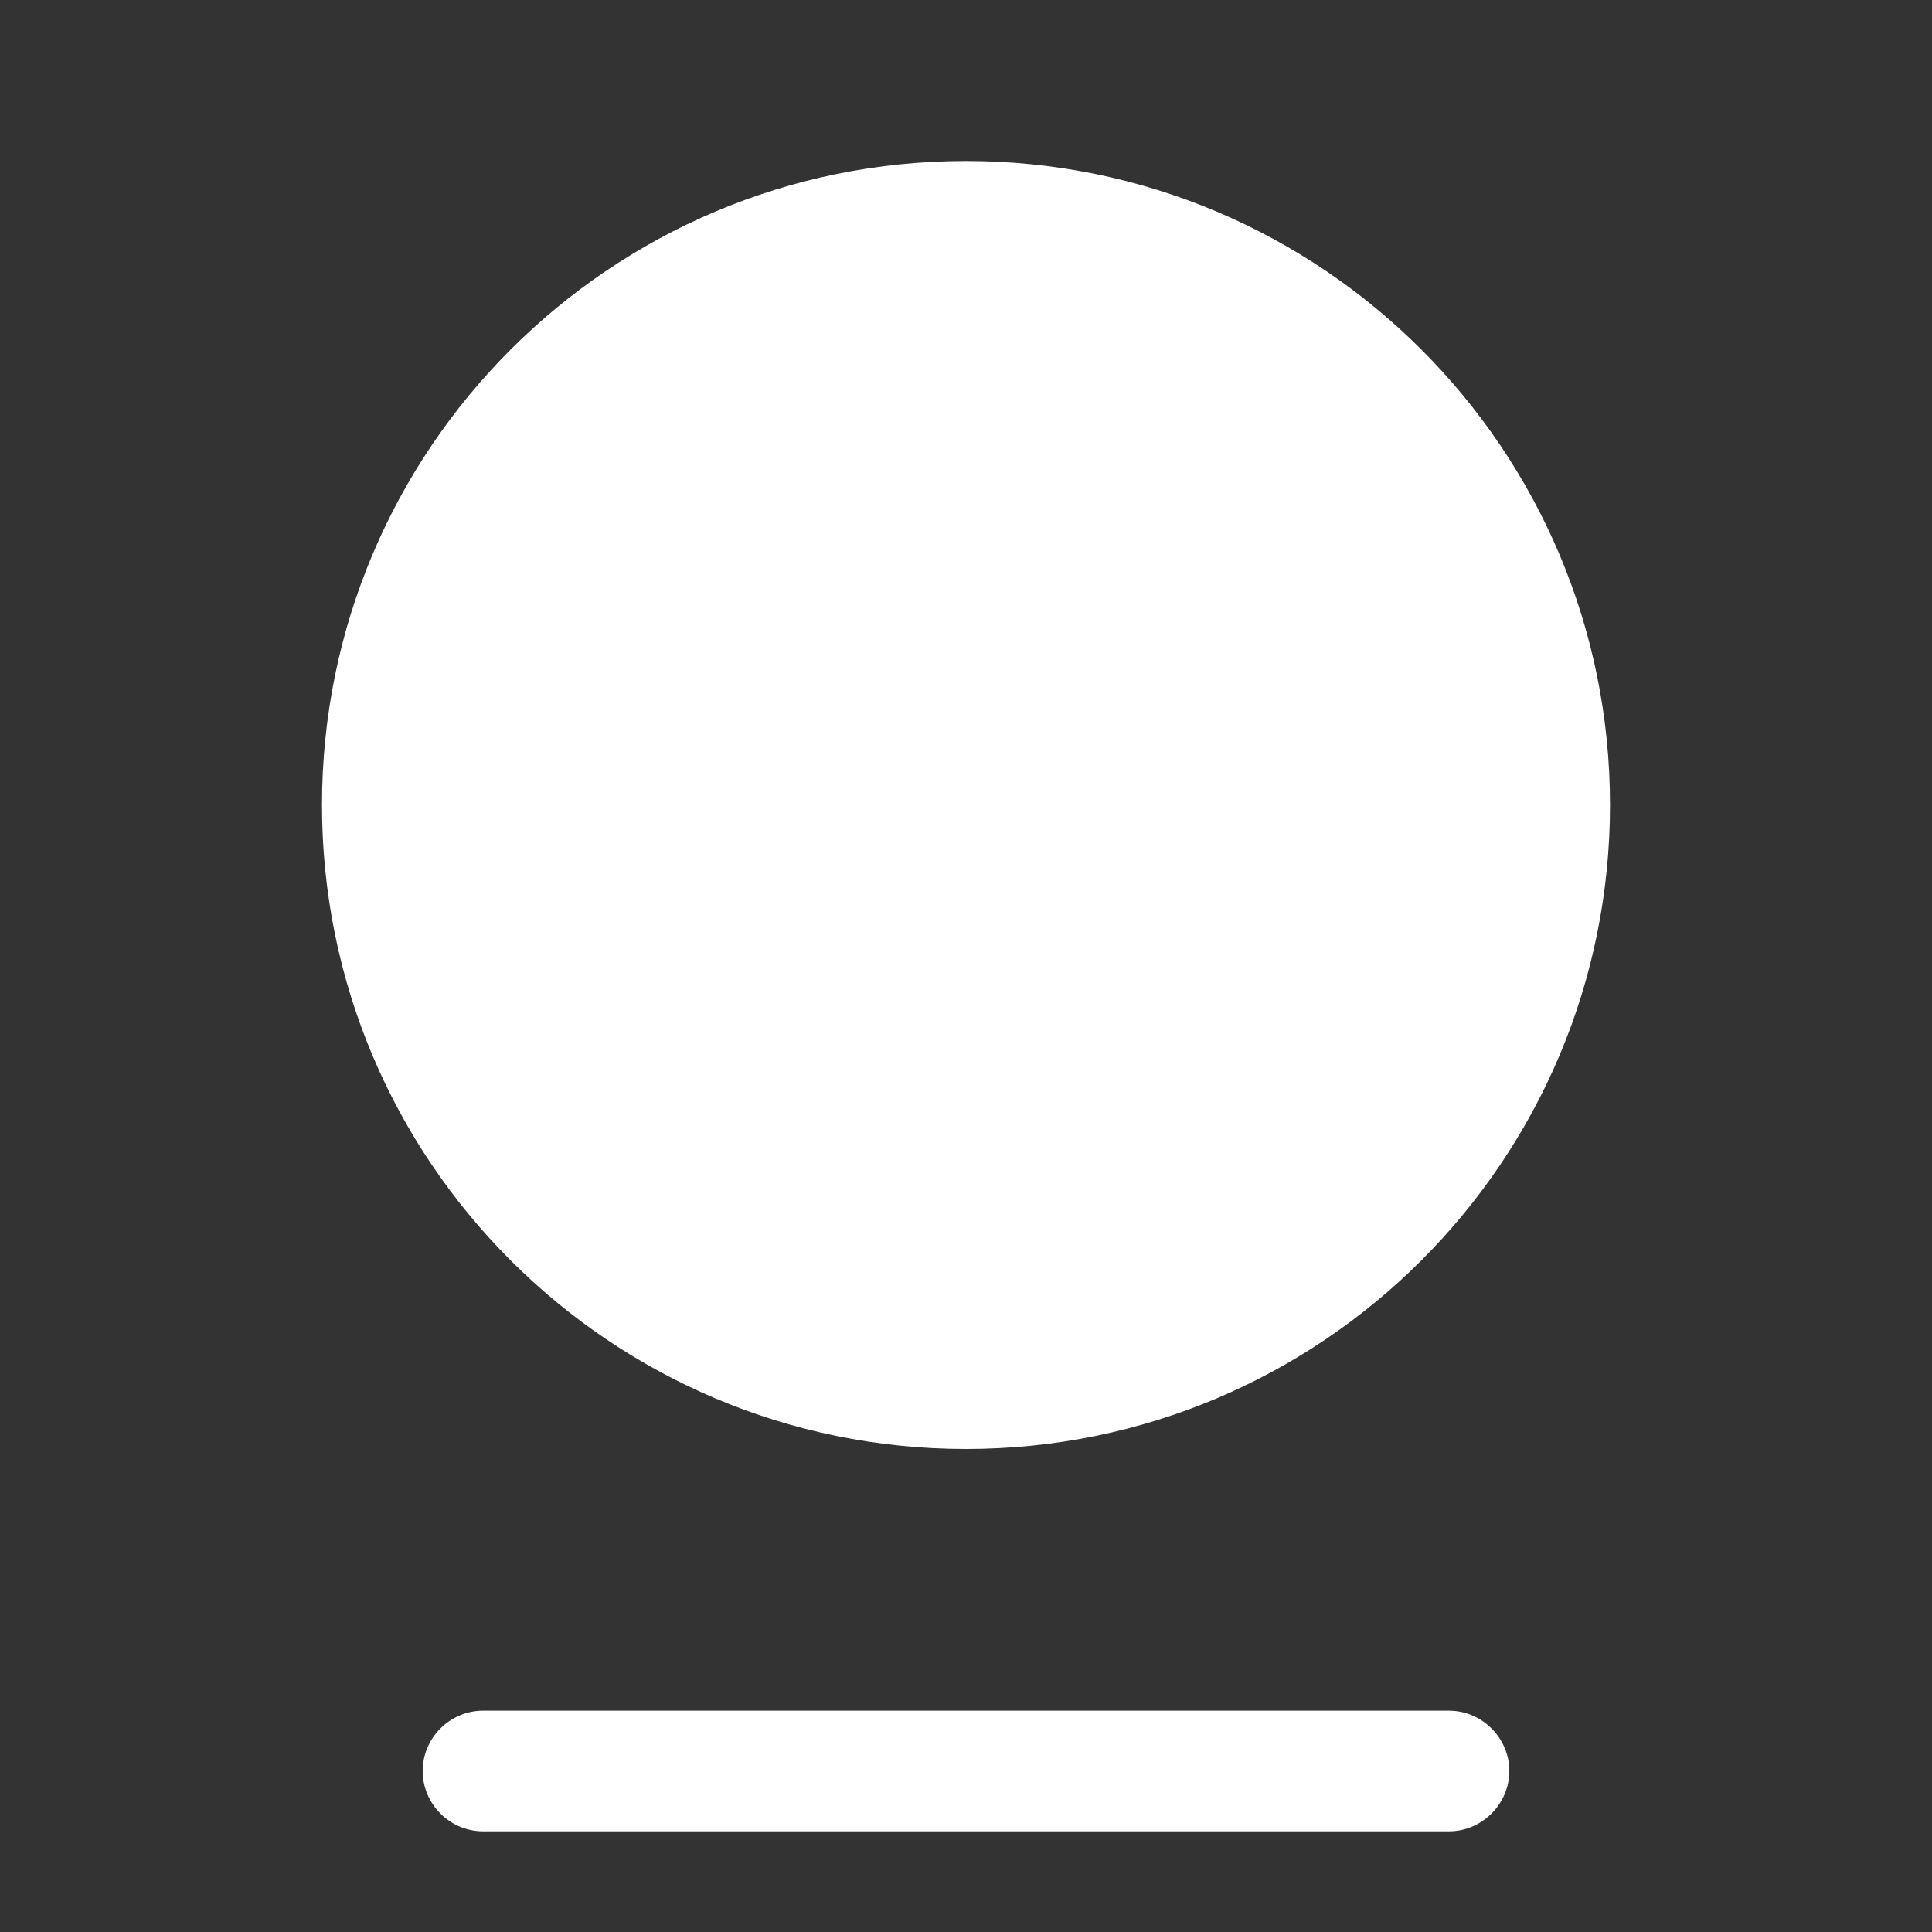
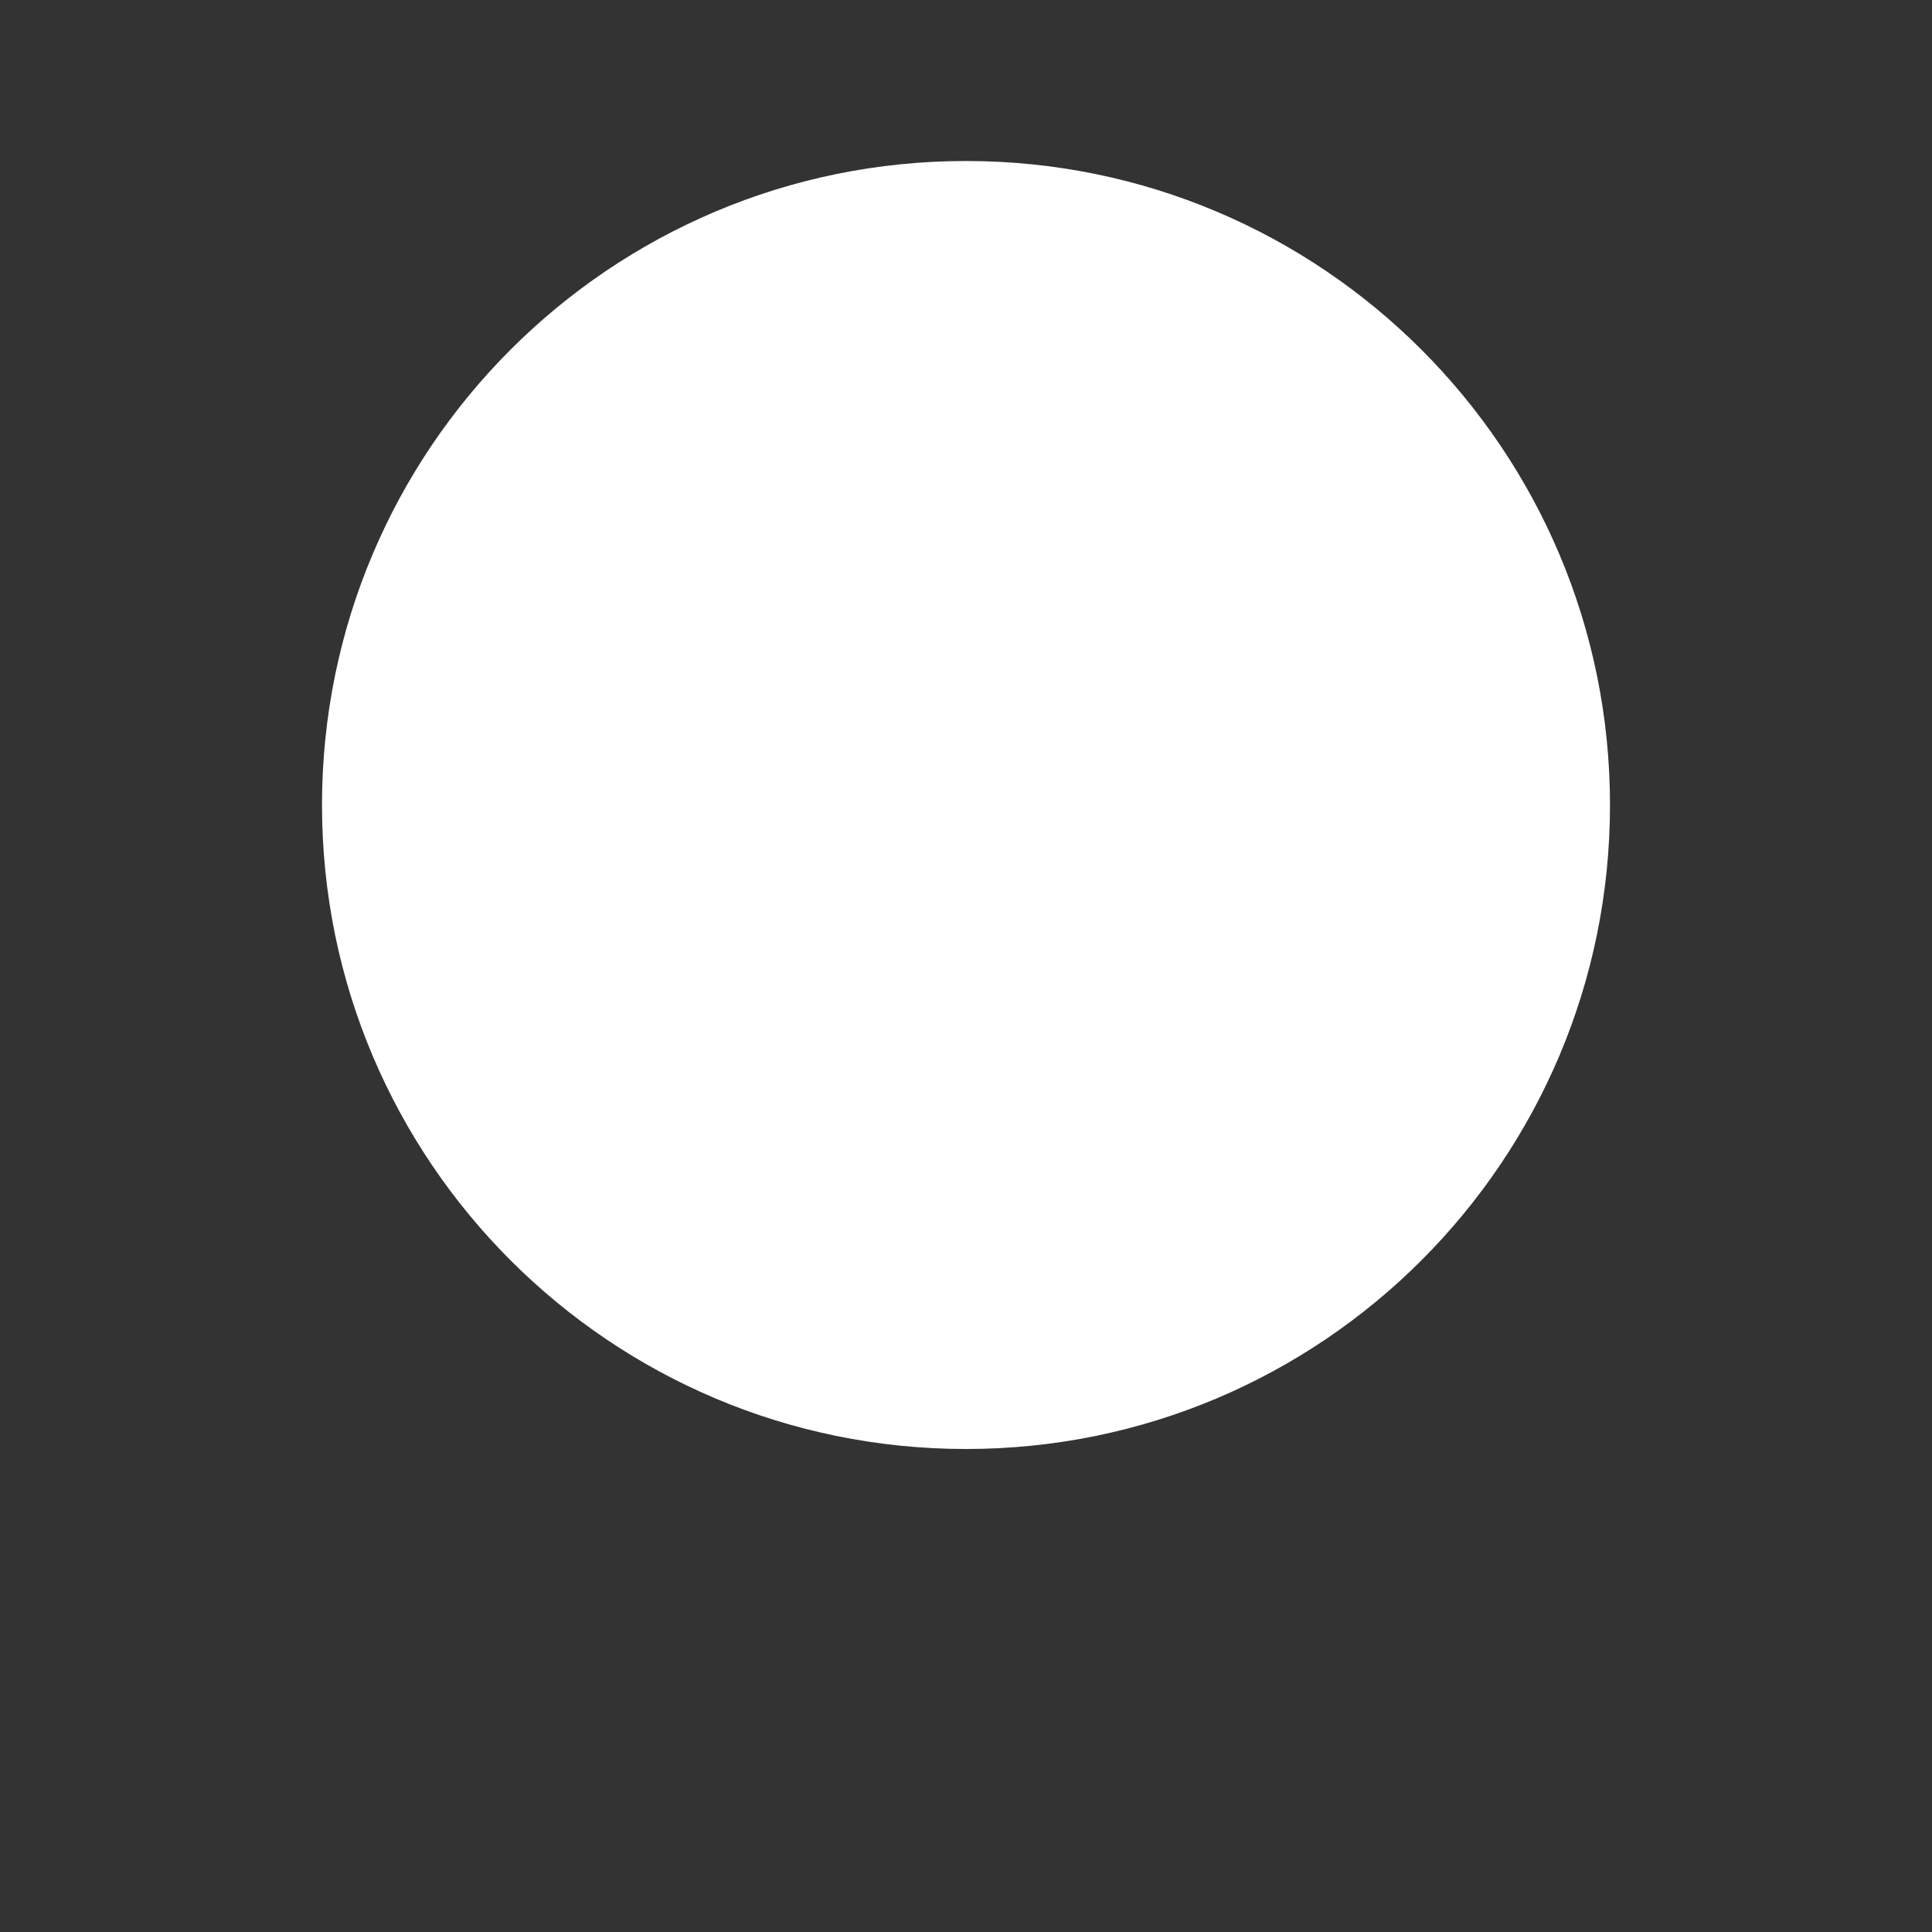
<svg xmlns="http://www.w3.org/2000/svg" width="18" height="18" viewBox="0 0 18 18" fill="none">
  <rect x="0" y="0" width="18" height="18" fill="#333333" stroke="none" />
  <path d="M9 13.5C12.314 13.5 15 10.814 15 7.5C15 4.186 12.314 1.5 9 1.5C5.686 1.5 3 4.186 3 7.5C3 10.814 5.686 13.5 9 13.5Z" fill="white" />
-   <path d="M13.5 17.062H4.5C4.192 17.062 3.938 16.808 3.938 16.5C3.938 16.192 4.192 15.938 4.5 15.938H13.5C13.807 15.938 14.062 16.192 14.062 16.5C14.062 16.808 13.807 17.062 13.5 17.062Z" fill="white" />
</svg>